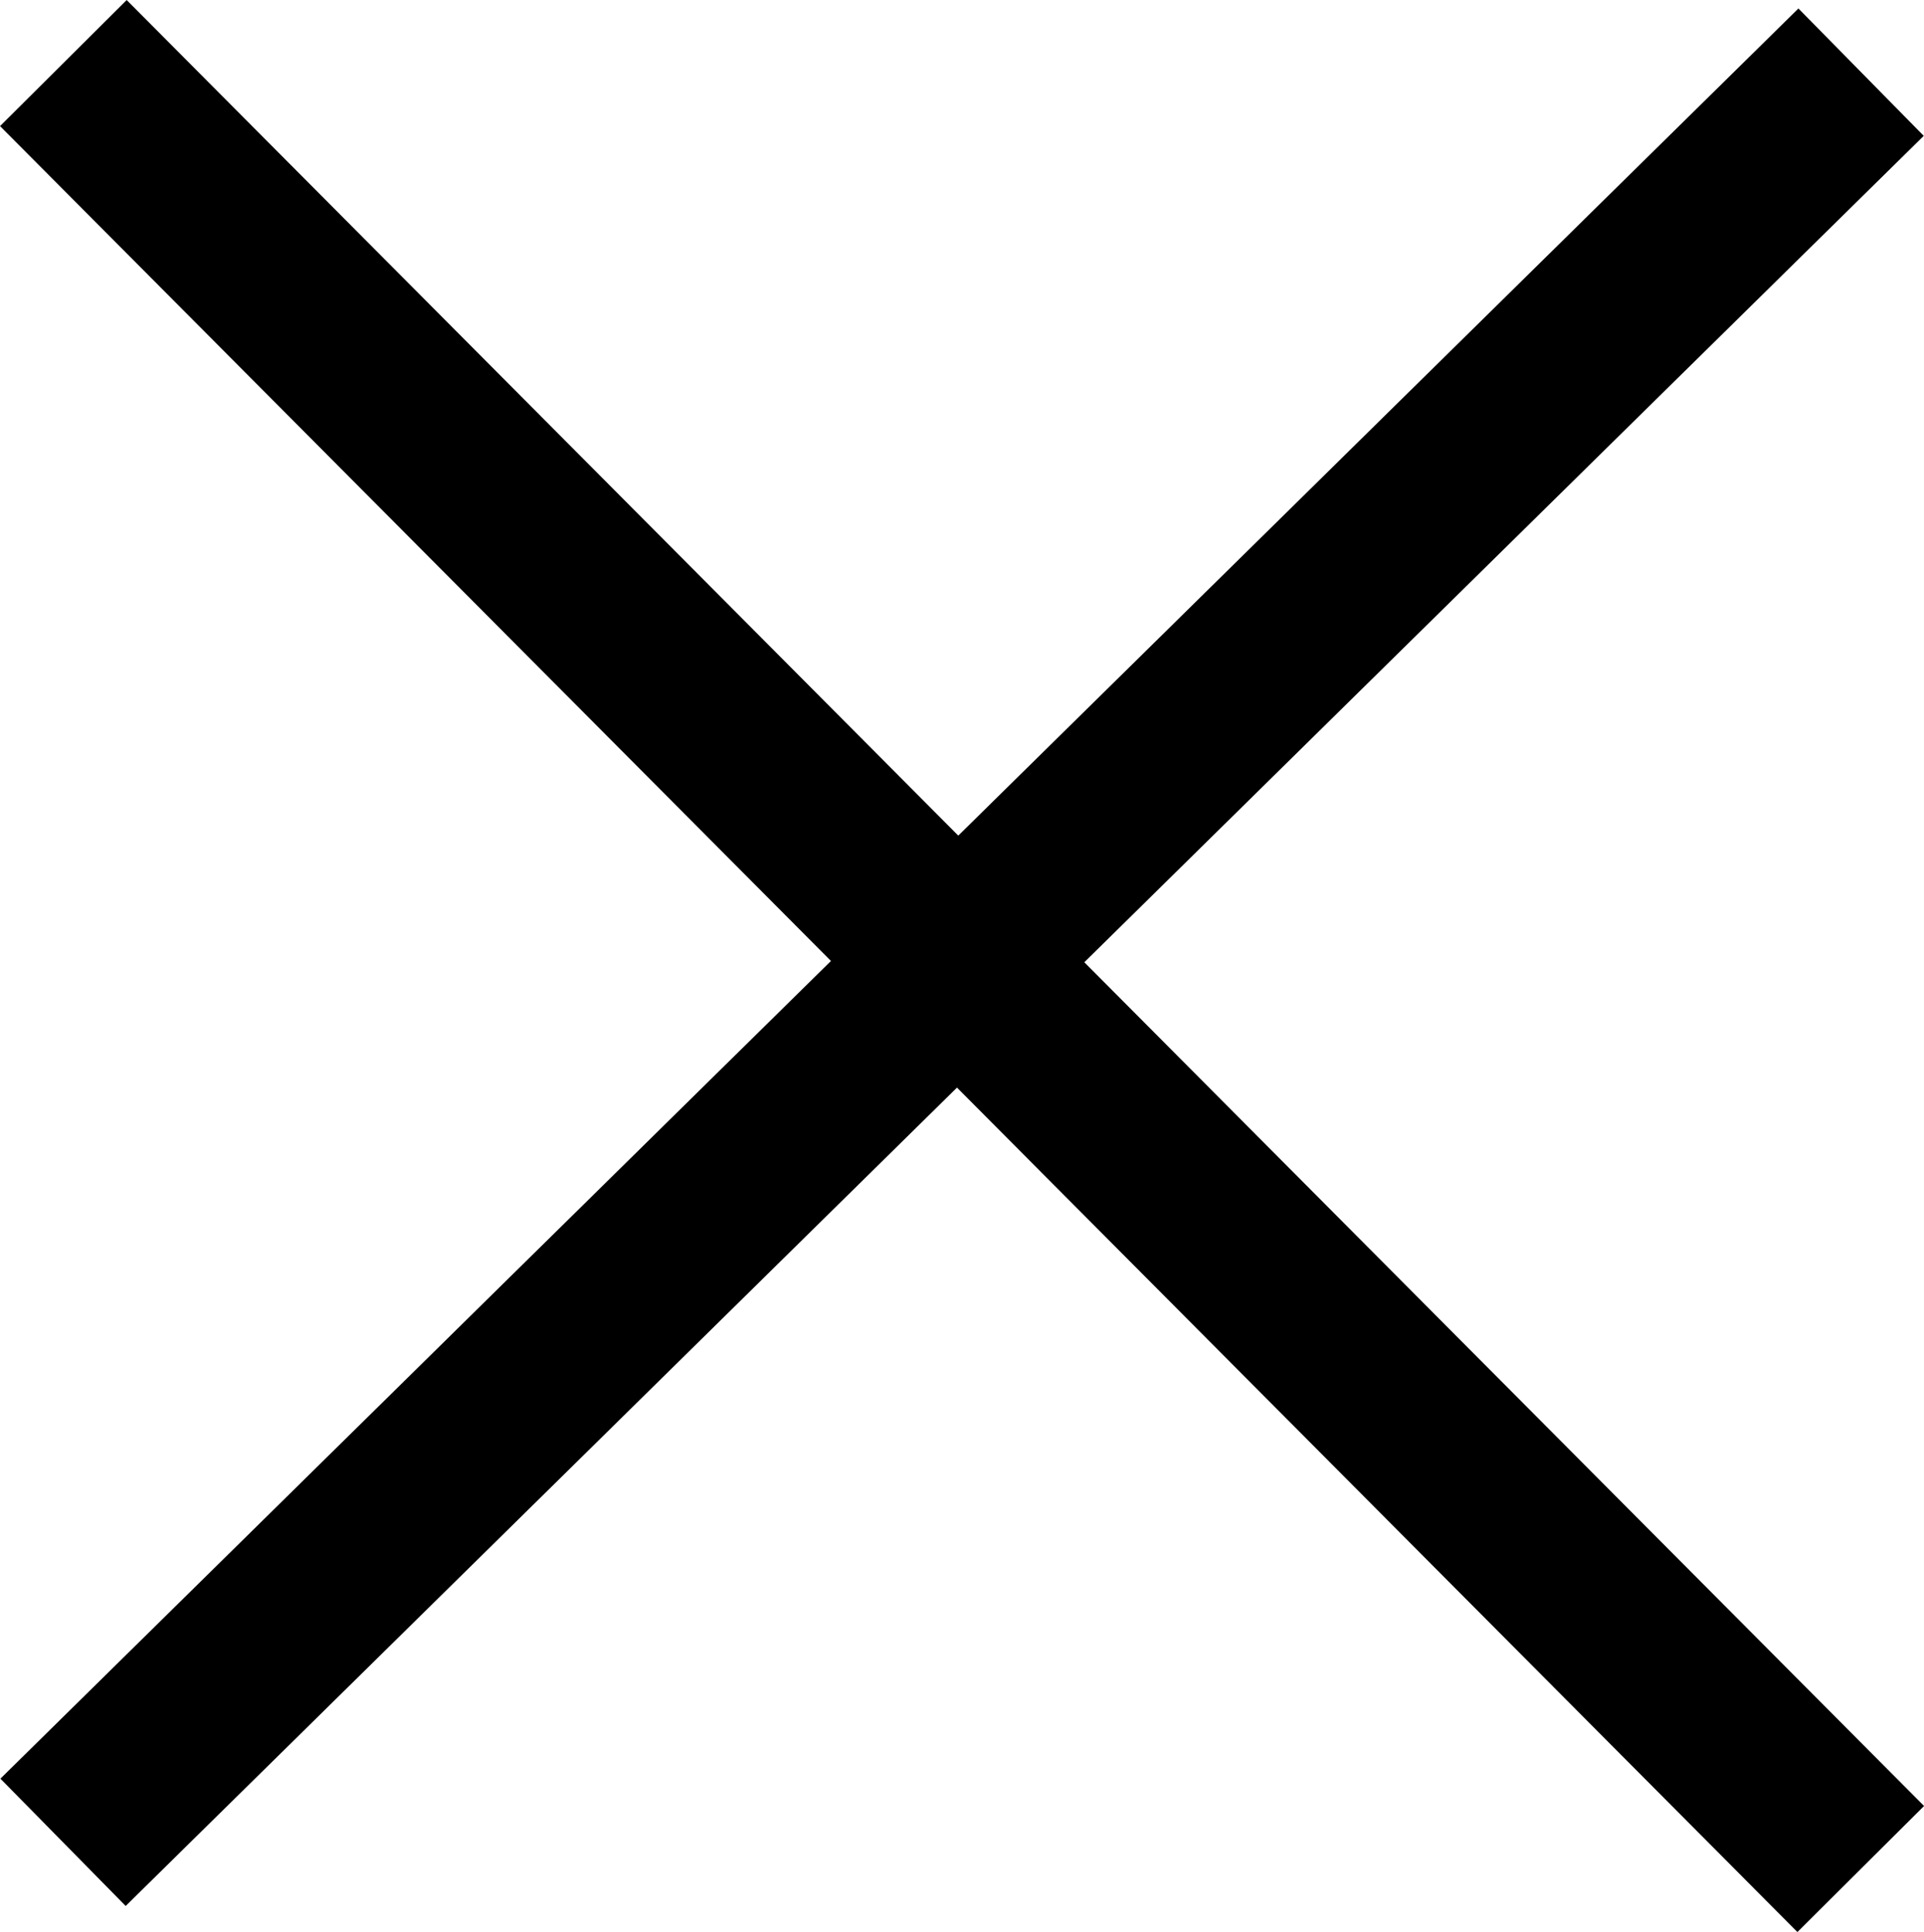
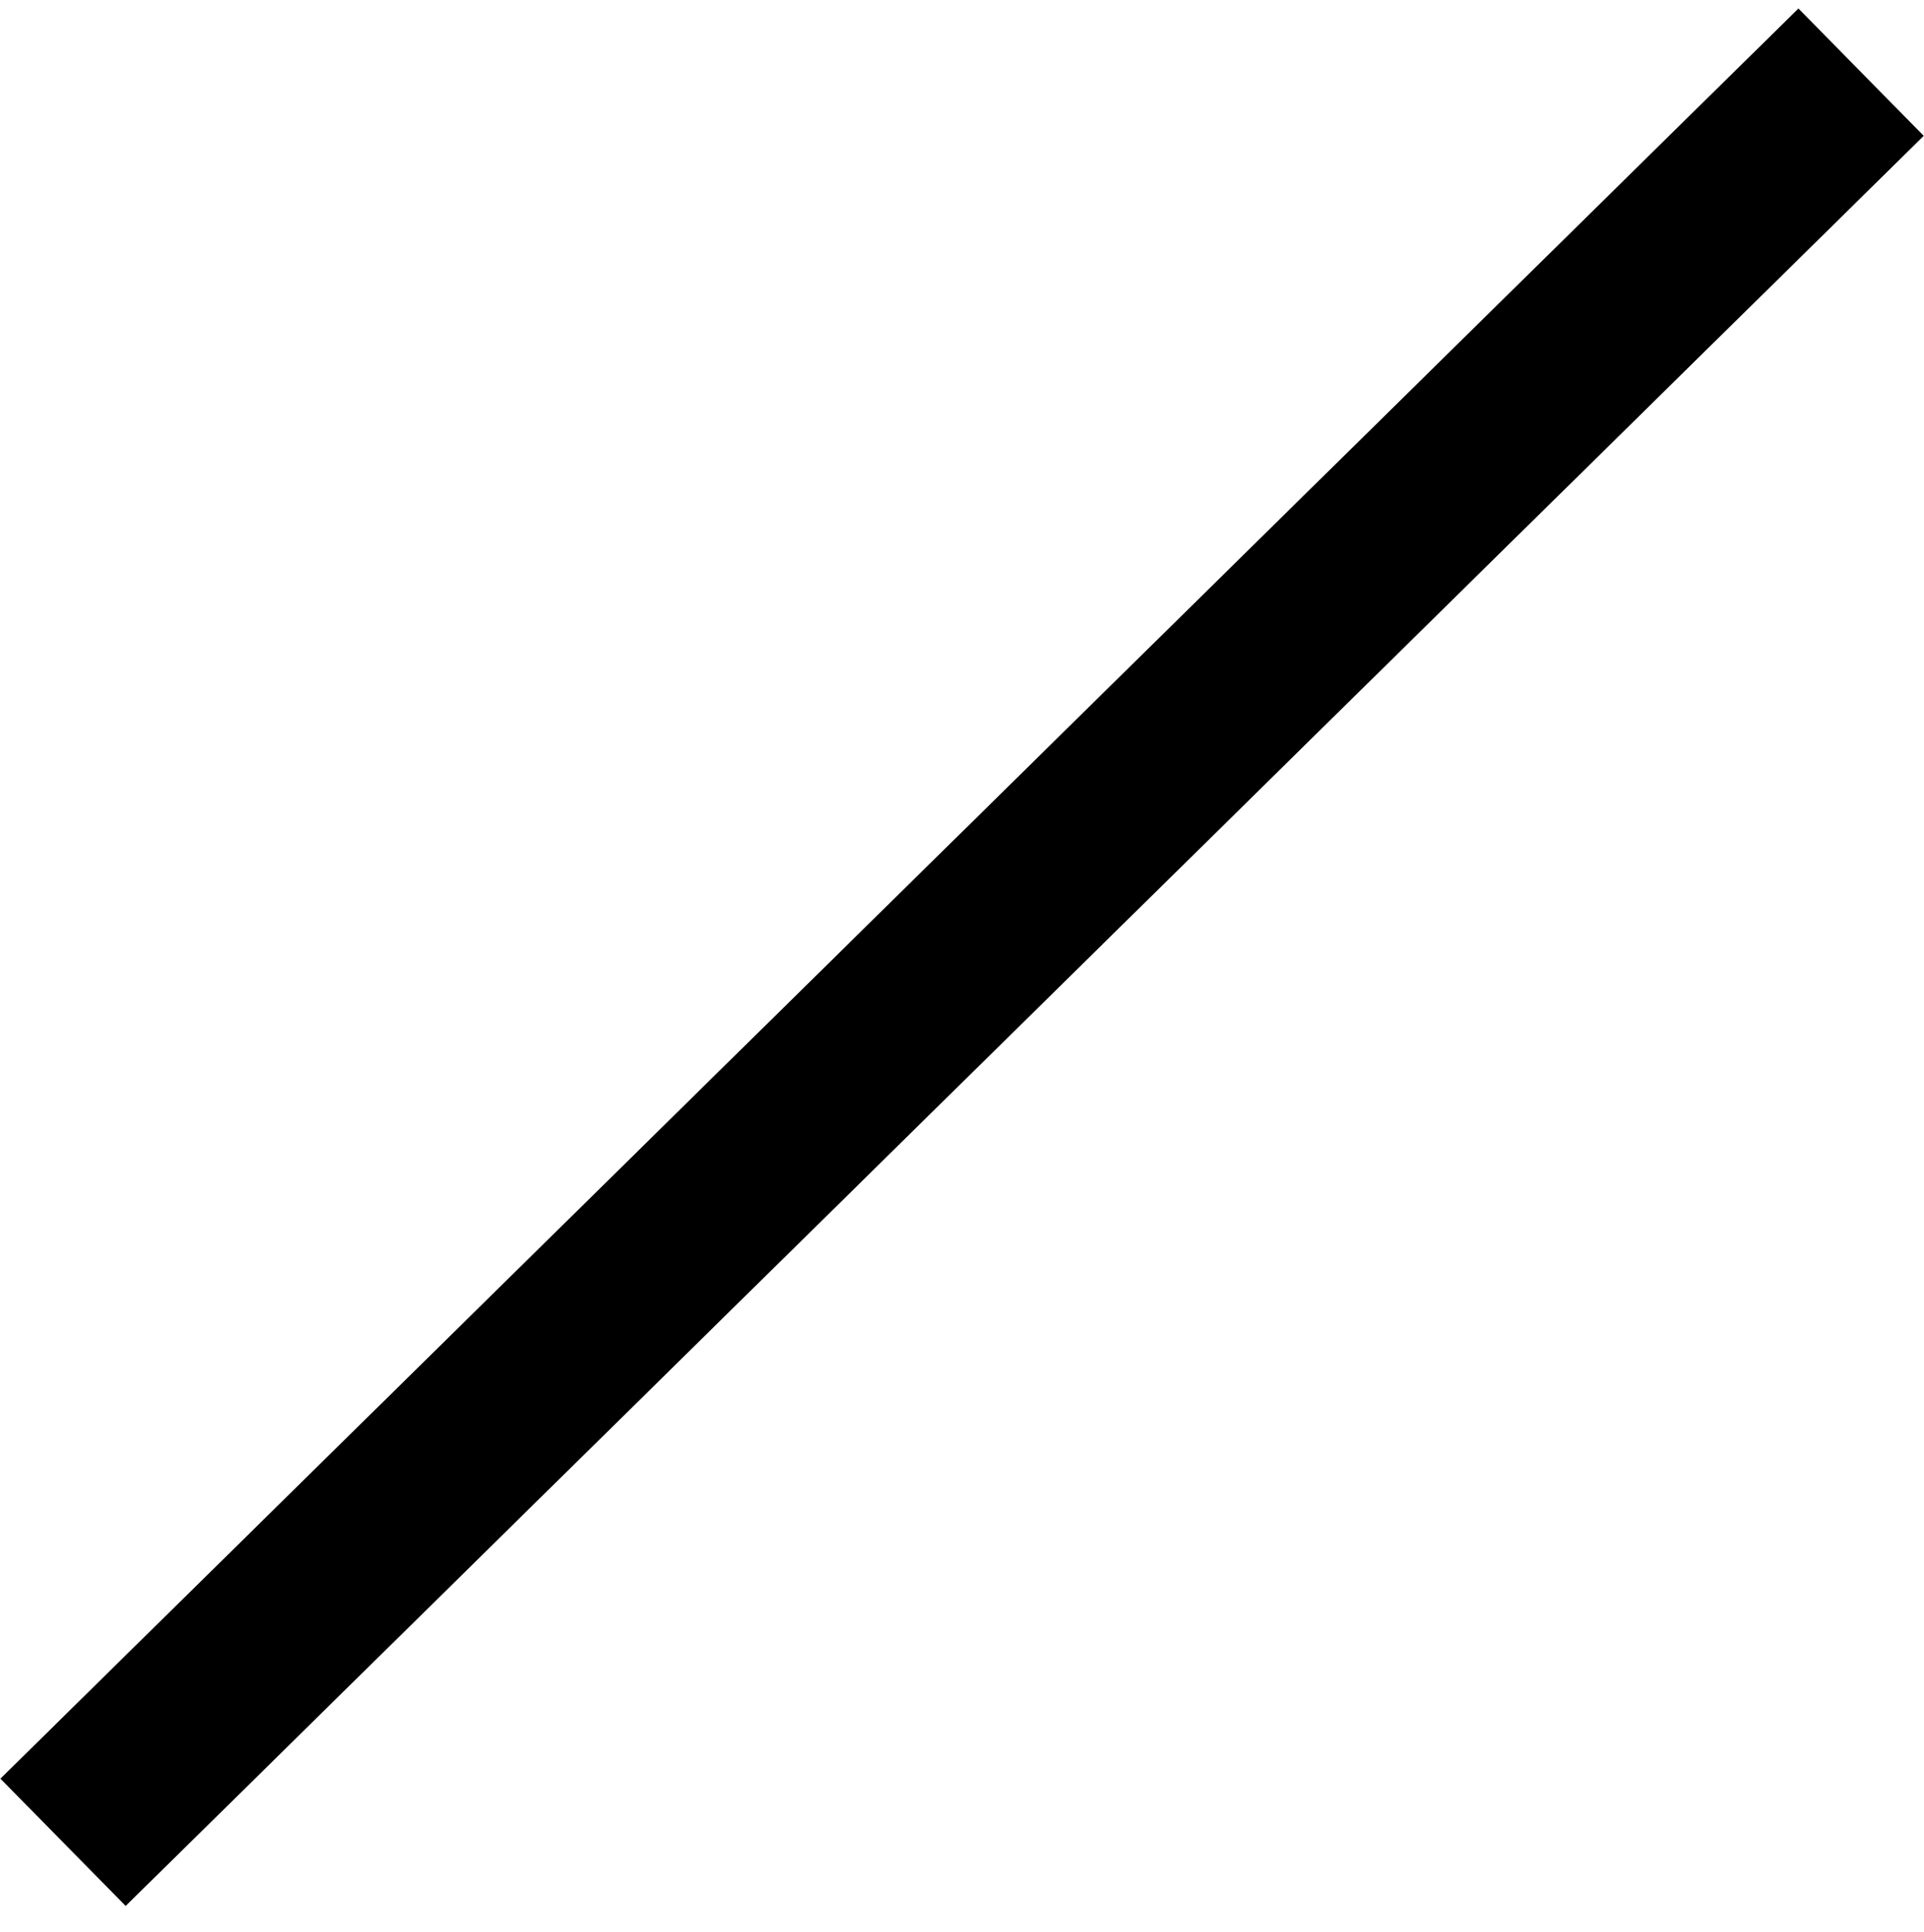
<svg xmlns="http://www.w3.org/2000/svg" width="37.565" height="37.716" viewBox="0 0 37.565 37.716">
  <g id="Сгруппировать_147" data-name="Сгруппировать 147" transform="translate(1.415 1.414)">
-     <path id="Path_172" data-name="Path 172" d="M32.973,34.182-.709.345.346-.705,34.028,33.132Z" transform="translate(0.709 0.706)" stroke="#000" stroke-width="2" />
    <path id="Path_171" data-name="Path 171" d="M.343,33.5-.7,32.44,32.98-.713,34.024.348,21.333,12.84Z" transform="translate(0.707 0.879)" stroke="#000" stroke-width="2" />
  </g>
</svg>